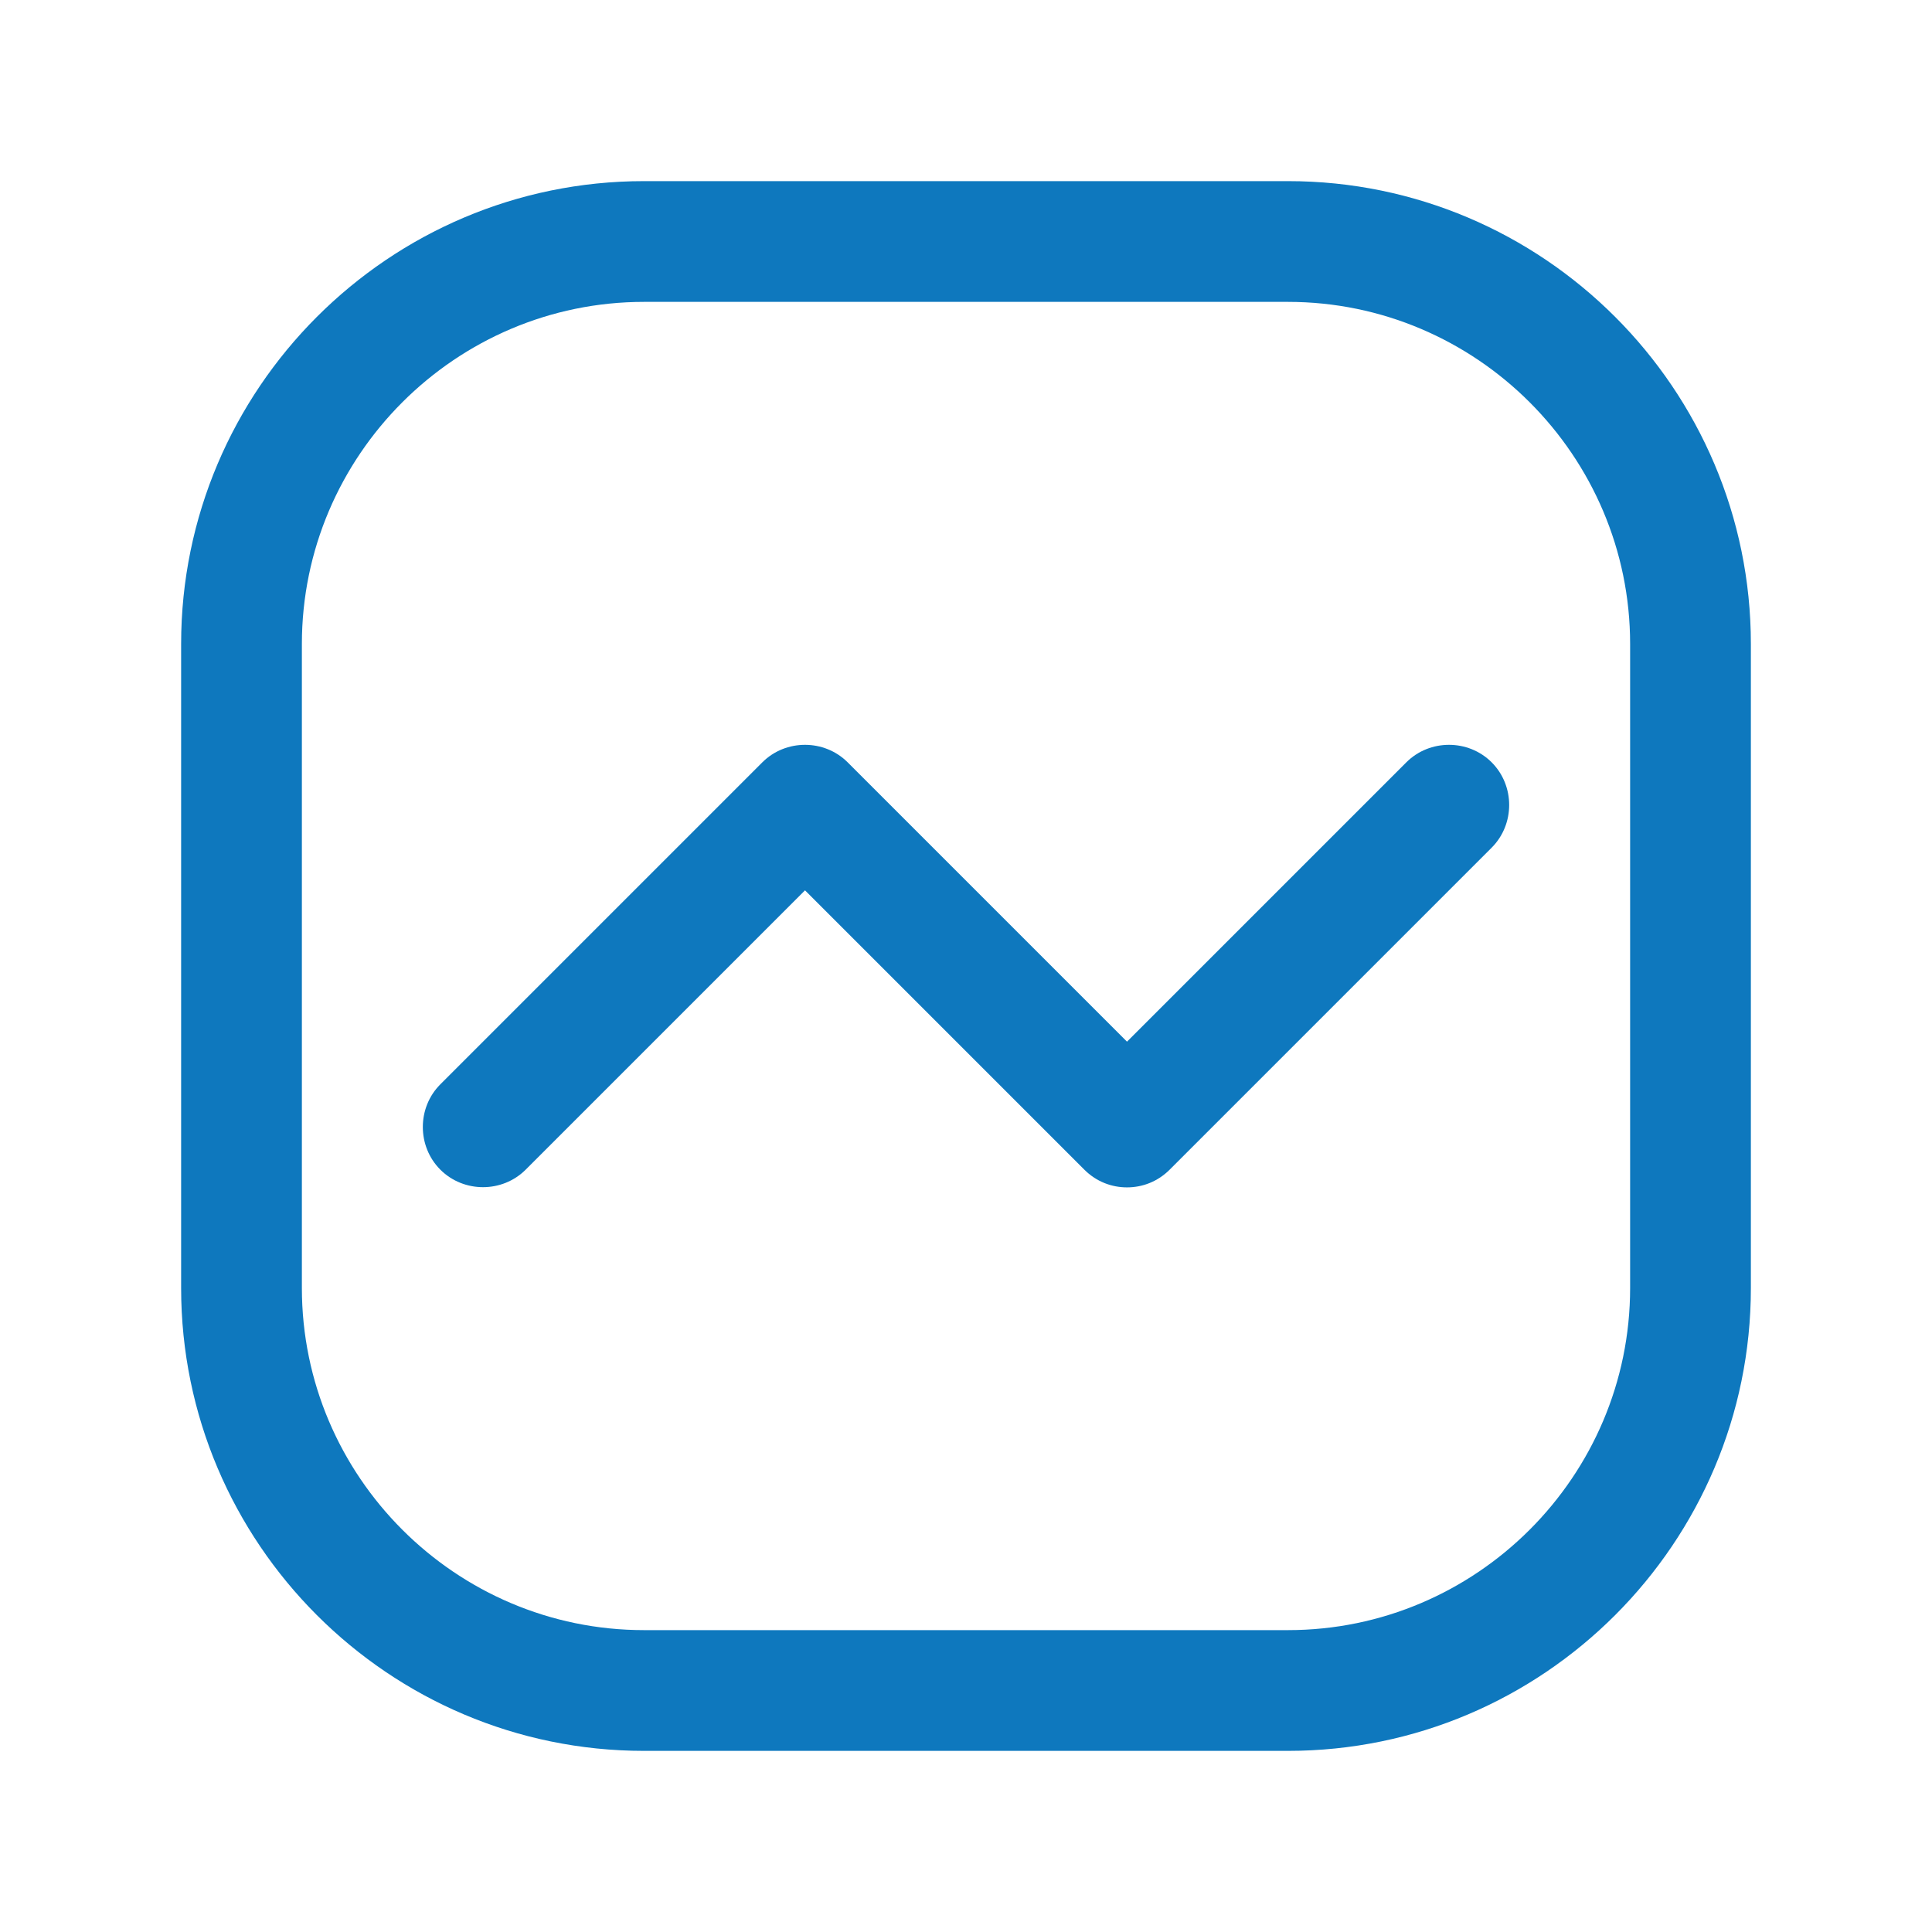
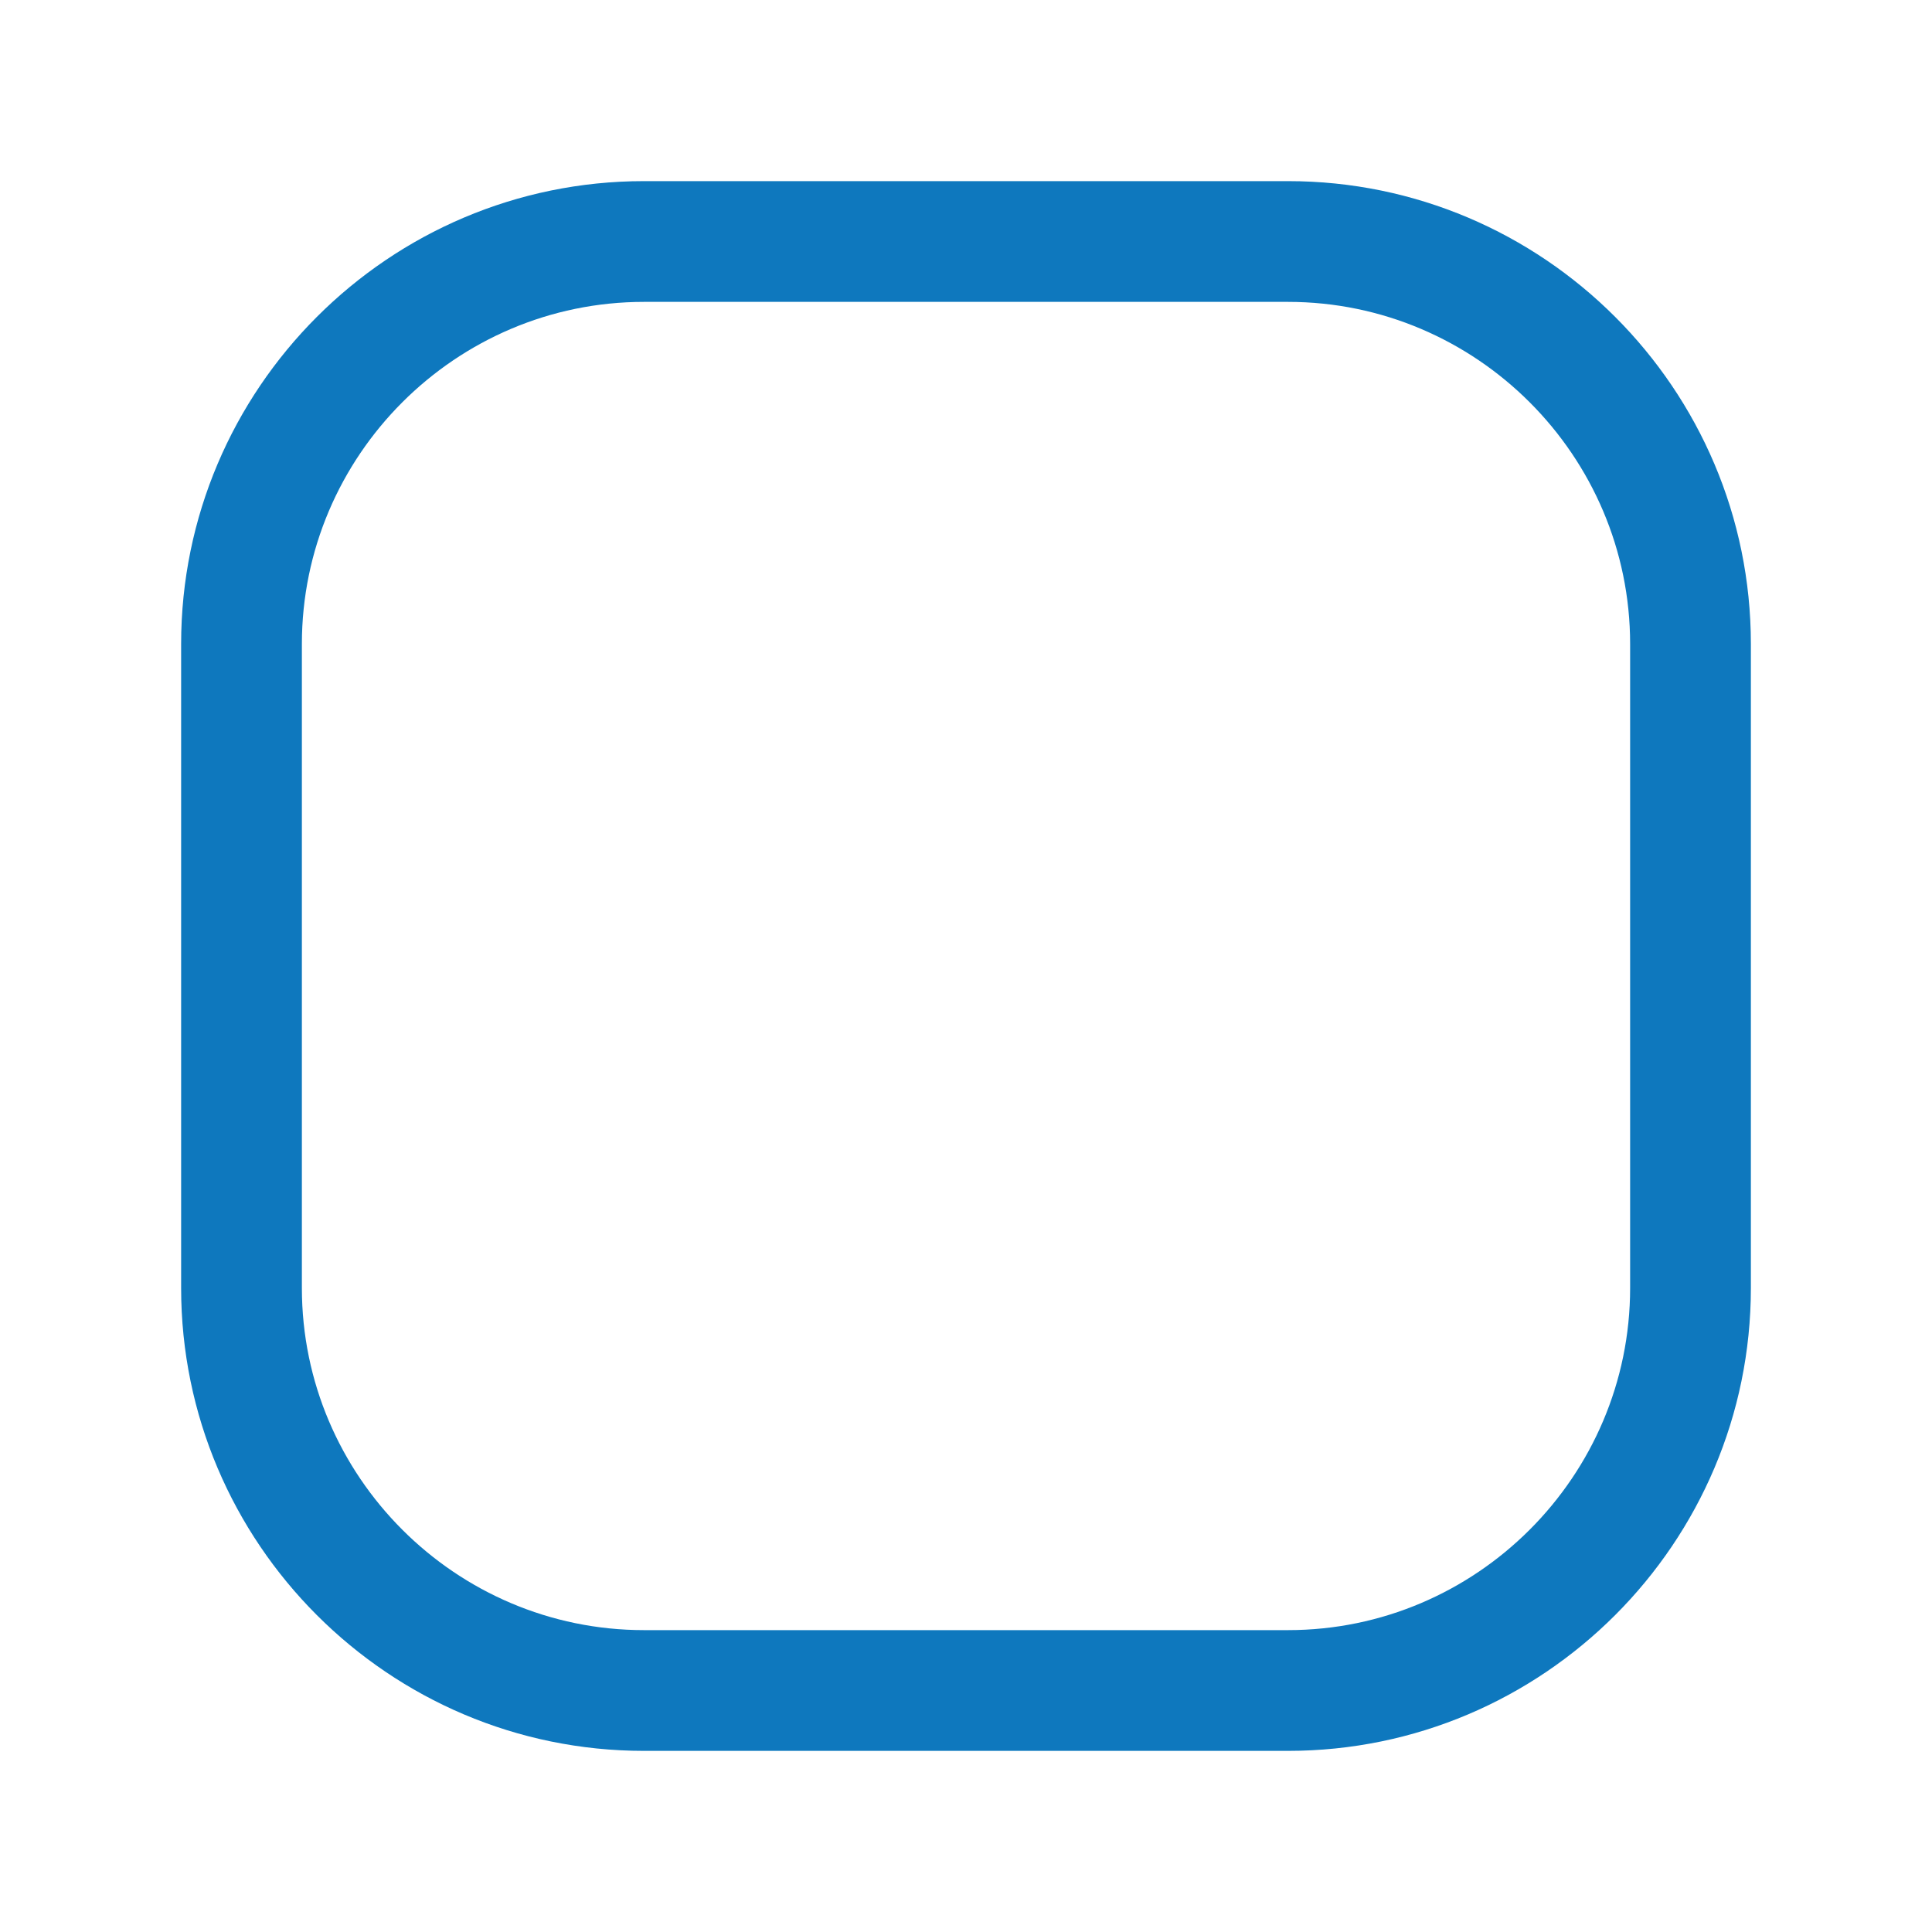
<svg xmlns="http://www.w3.org/2000/svg" id="line_chart" data-name="line chart" viewBox="0 0 24 24">
  <defs>
    <style>
      .cls-1 {
        fill: #0e78be;
      }
    </style>
  </defs>
  <path class="cls-1" d="M16,2.25h-8c-3.17,0-5.75,2.58-5.75,5.75v8c0,3.17,2.58,5.75,5.75,5.75h8c3.17,0,5.75-2.58,5.75-5.75v-8c0-3.17-2.58-5.75-5.75-5.75ZM20.25,16c0,2.34-1.91,4.25-4.25,4.25h-8c-2.34,0-4.25-1.91-4.25-4.25v-8c0-2.34,1.91-4.25,4.25-4.25h8c2.34,0,4.25,1.91,4.25,4.25v8Z" />
-   <path class="cls-1" d="M17.47,9.47l-3.47,3.47-3.47-3.47c-.29-.29-.77-.29-1.06,0l-4,4c-.29.29-.29.77,0,1.06s.77.29,1.06,0l3.47-3.47,3.47,3.47c.15.15.34.22.53.22s.38-.07.53-.22l4-4c.29-.29.29-.77,0-1.06s-.77-.29-1.06,0Z" />
</svg>